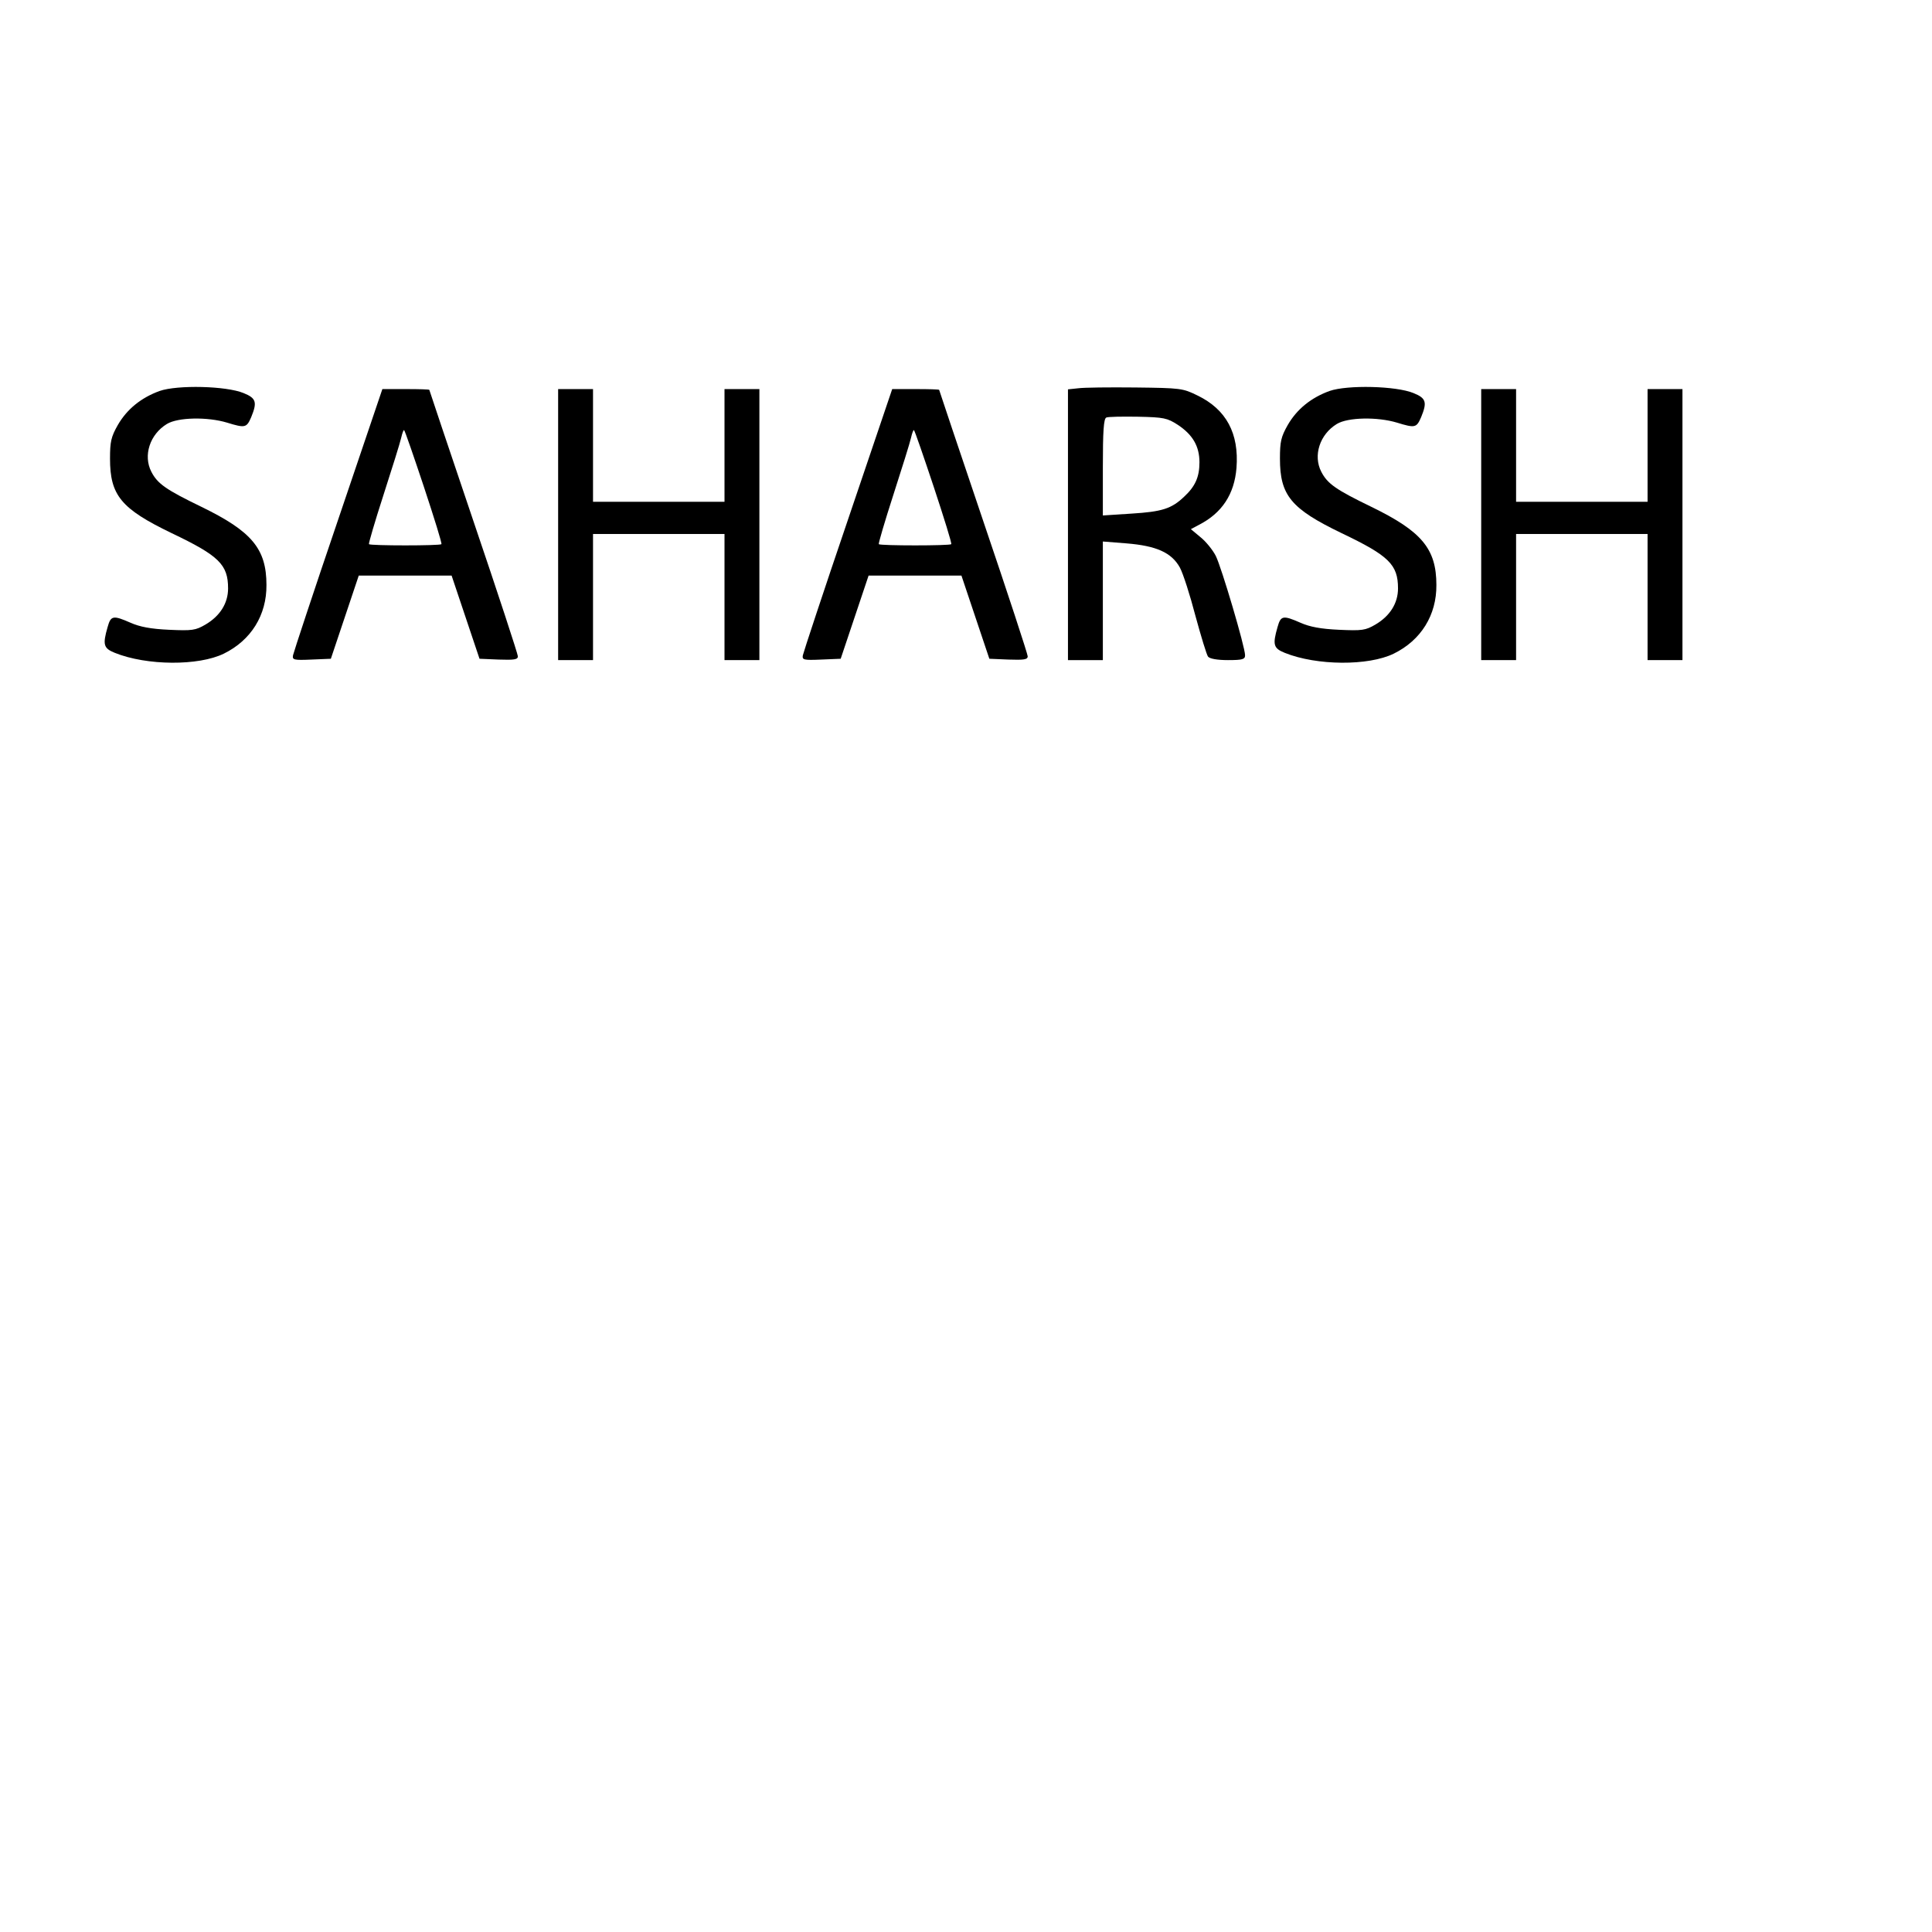
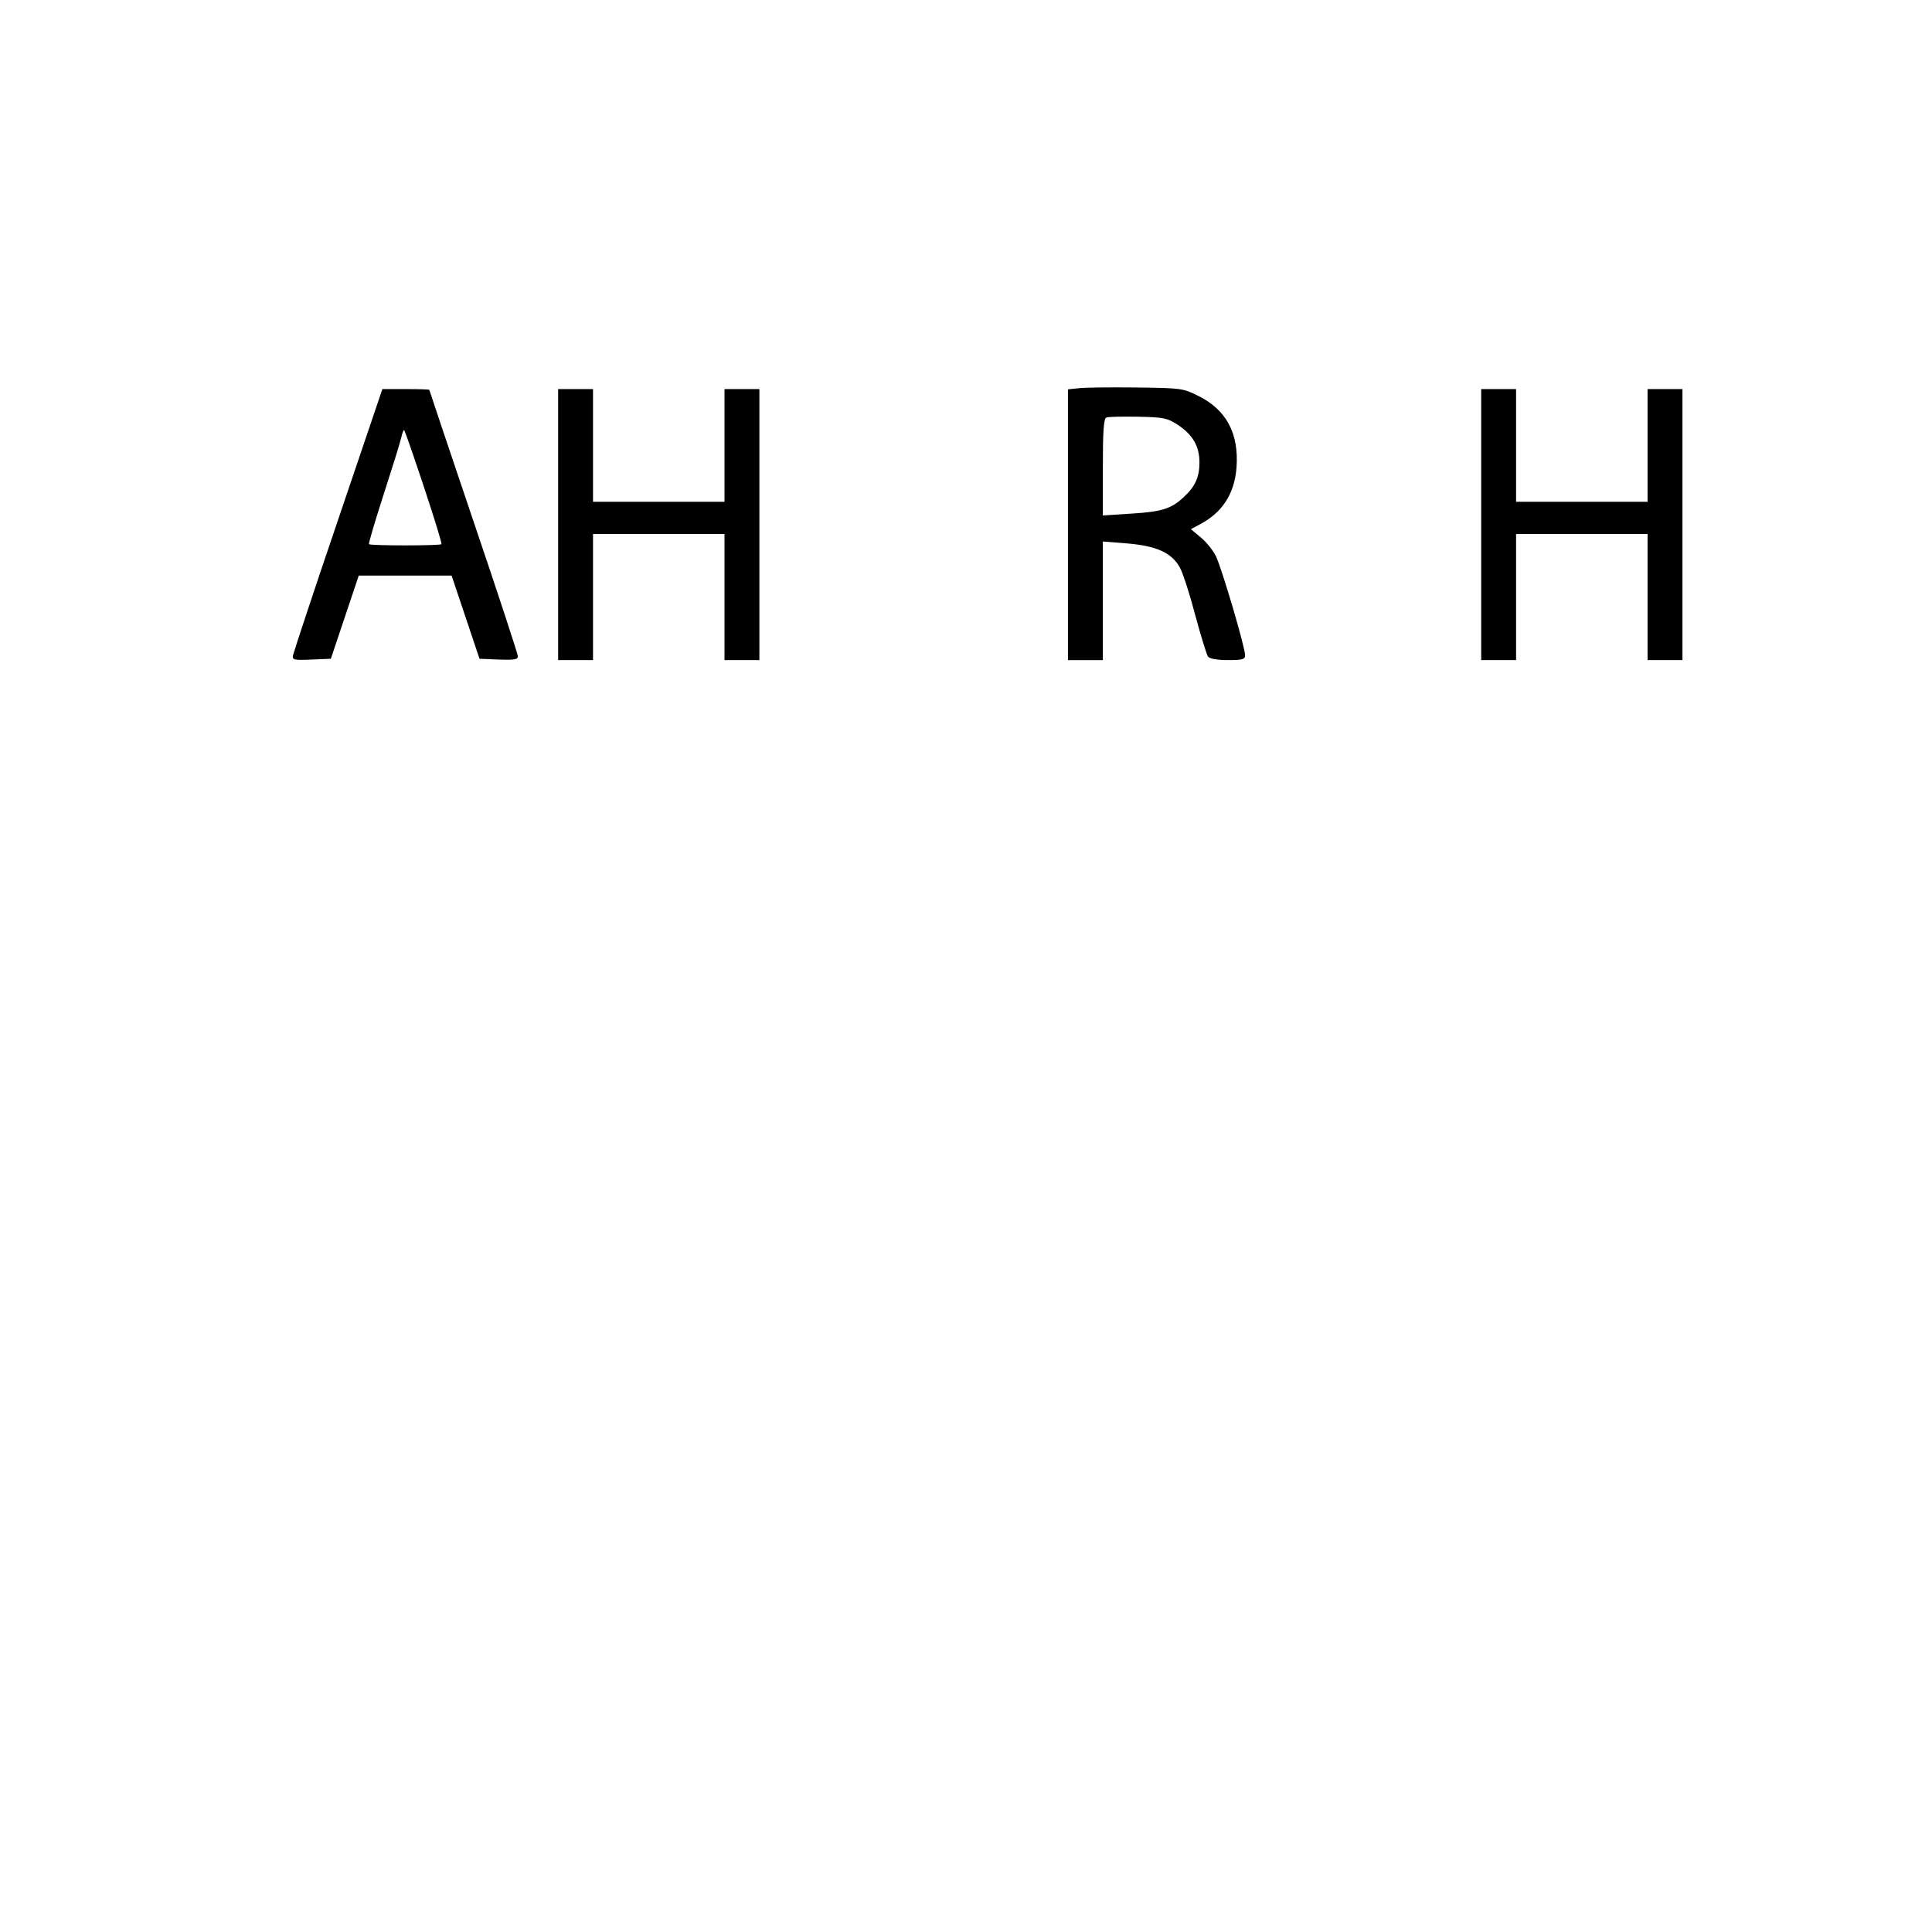
<svg xmlns="http://www.w3.org/2000/svg" version="1.0" width="720" height="720" viewBox="0 0 720 720" preserveAspectRatio="xMidYMid meet">
  <g transform="translate(0,720) scale(0.1,-0.1)" fill="#000000" stroke="none">
-     <path d="M595 5743 c-69 -25 -122 -68 -156 -127 -25 -44 -29 -62 -29 -125 0 -137 41 -187 230 -278 176 -84 210 -117 210 -206 0 -55 -30 -103 -85 -135 -36 -21 -49 -23 -135 -19 -68 3 -109 11 -143 26 -66 29 -74 27 -86 -16 -19 -66 -15 -79 27 -96 119 -48 312 -49 406 -3 102 50 160 144 159 256 0 135 -55 200 -242 291 -132 64 -164 86 -187 131 -31 60 -6 139 58 178 41 25 151 27 224 5 68 -21 73 -19 90 20 23 56 19 71 -28 90 -65 27 -247 31 -313 8z" />
    <path d="M4018 5753 l-38 -4 0 -505 0 -504 65 0 65 0 0 221 0 221 88 -7 c111 -9 168 -34 199 -90 12 -22 38 -103 58 -180 21 -77 42 -146 47 -152 6 -8 35 -13 74 -13 55 0 64 3 64 18 0 31 -88 328 -109 370 -11 22 -37 54 -57 70 l-36 30 30 16 c86 44 132 114 140 212 10 129 -38 218 -145 270 -55 27 -62 28 -232 30 -97 1 -193 0 -213 -3z m371 -136 c56 -37 81 -80 81 -140 0 -55 -16 -90 -57 -128 -47 -45 -83 -56 -195 -63 l-108 -7 0 179 c0 135 3 182 13 186 6 3 60 4 118 3 97 -2 109 -5 148 -30z" />
-     <path d="M4955 5743 c-69 -25 -122 -68 -156 -127 -25 -44 -29 -62 -29 -125 0 -137 41 -187 230 -278 176 -84 210 -117 210 -206 0 -55 -30 -103 -85 -135 -36 -21 -49 -23 -135 -19 -68 3 -109 11 -143 26 -66 29 -74 27 -86 -16 -19 -66 -15 -79 27 -96 119 -48 312 -49 406 -3 102 50 160 144 159 256 0 135 -55 200 -242 291 -132 64 -164 86 -187 131 -31 60 -6 139 58 178 41 25 151 27 224 5 68 -21 73 -19 90 20 23 56 19 71 -28 90 -65 27 -247 31 -313 8z" />
    <path d="M1260 5263 c-91 -267 -166 -495 -168 -505 -3 -17 2 -19 69 -16 l72 3 52 155 52 155 173 0 173 0 52 -155 52 -155 71 -3 c58 -2 72 0 72 12 0 8 -74 234 -165 502 -91 269 -165 490 -165 491 0 2 -39 3 -87 3 l-88 0 -165 -487z m320 122 c38 -115 68 -211 65 -213 -5 -6 -264 -6 -270 0 -2 2 22 84 54 183 32 99 62 195 66 213 4 18 9 31 11 29 3 -2 36 -98 74 -212z" />
    <path d="M2080 5245 l0 -505 65 0 65 0 0 235 0 235 245 0 245 0 0 -235 0 -235 65 0 65 0 0 505 0 505 -65 0 -65 0 0 -210 0 -210 -245 0 -245 0 0 210 0 210 -65 0 -65 0 0 -505z" />
-     <path d="M3160 5263 c-91 -267 -166 -495 -168 -505 -3 -17 2 -19 69 -16 l72 3 52 155 52 155 173 0 173 0 52 -155 52 -155 71 -3 c58 -2 72 0 72 12 0 8 -74 234 -165 502 -91 269 -165 490 -165 491 0 2 -39 3 -87 3 l-88 0 -165 -487z m320 122 c38 -115 68 -211 65 -213 -5 -6 -264 -6 -270 0 -2 2 22 84 54 183 32 99 62 195 66 213 4 18 9 31 11 29 3 -2 36 -98 74 -212z" />
    <path d="M5520 5245 l0 -505 65 0 65 0 0 235 0 235 245 0 245 0 0 -235 0 -235 65 0 65 0 0 505 0 505 -65 0 -65 0 0 -210 0 -210 -245 0 -245 0 0 210 0 210 -65 0 -65 0 0 -505z" />
  </g>
</svg>